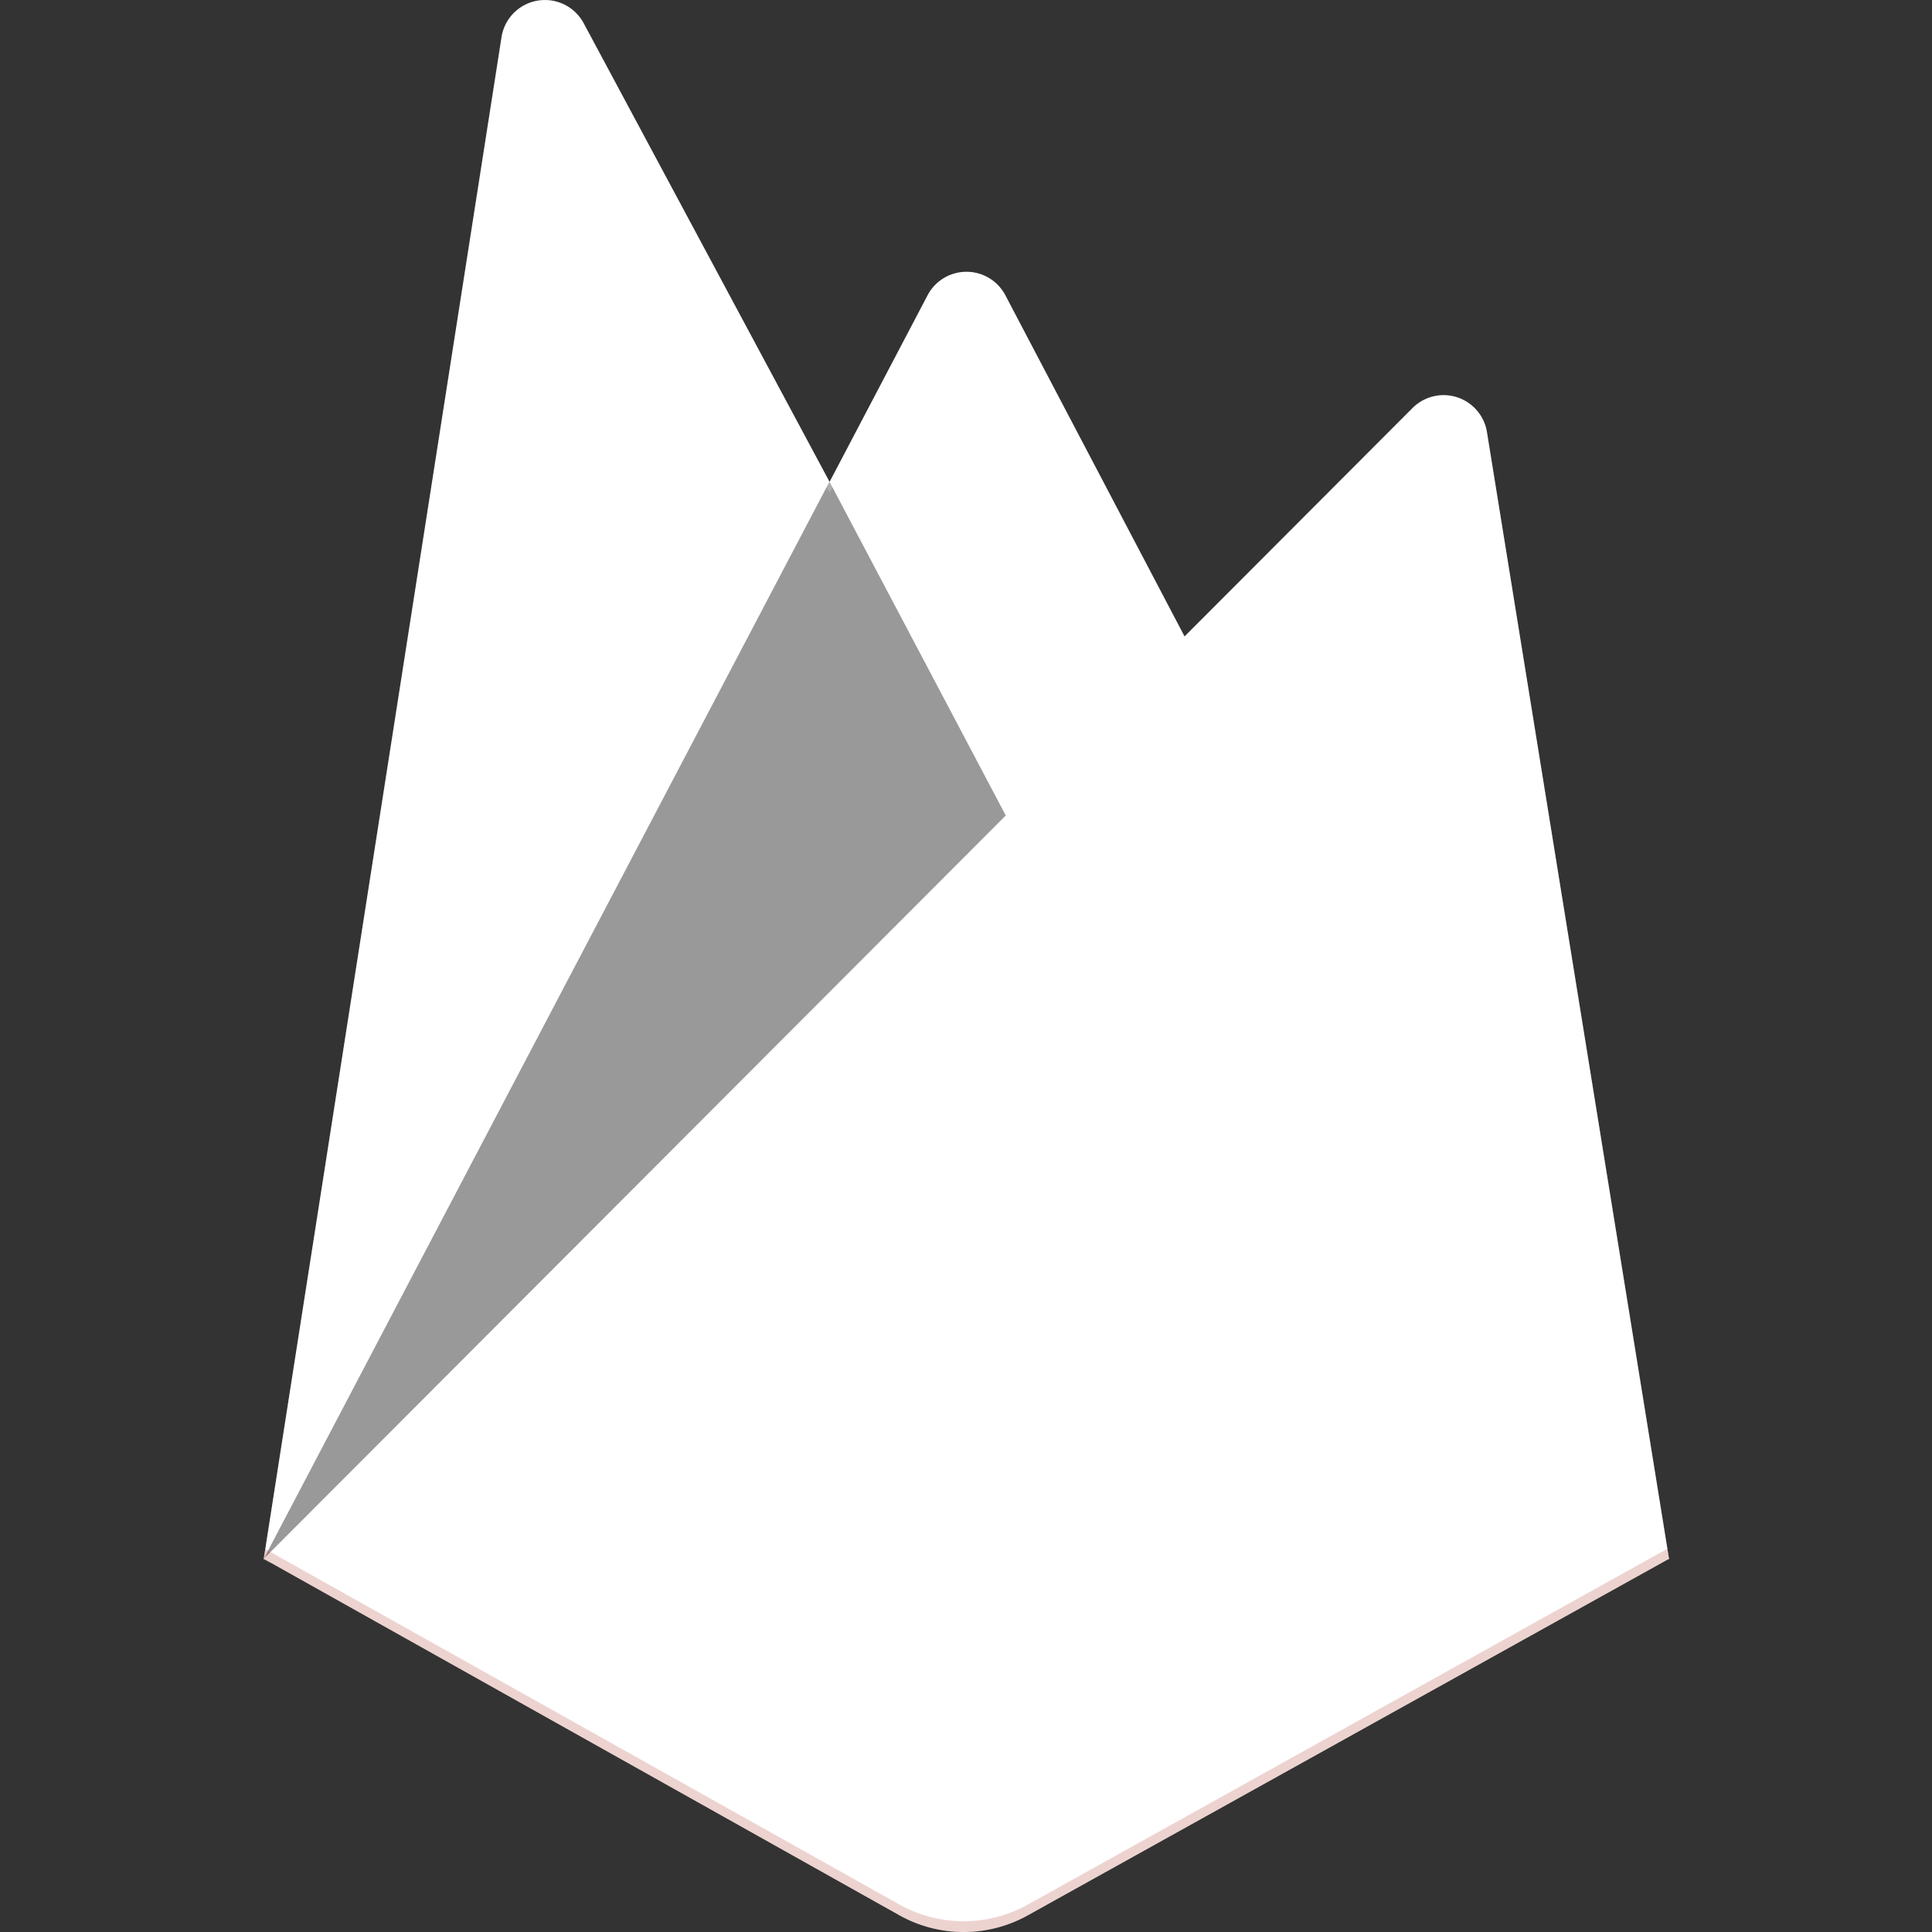
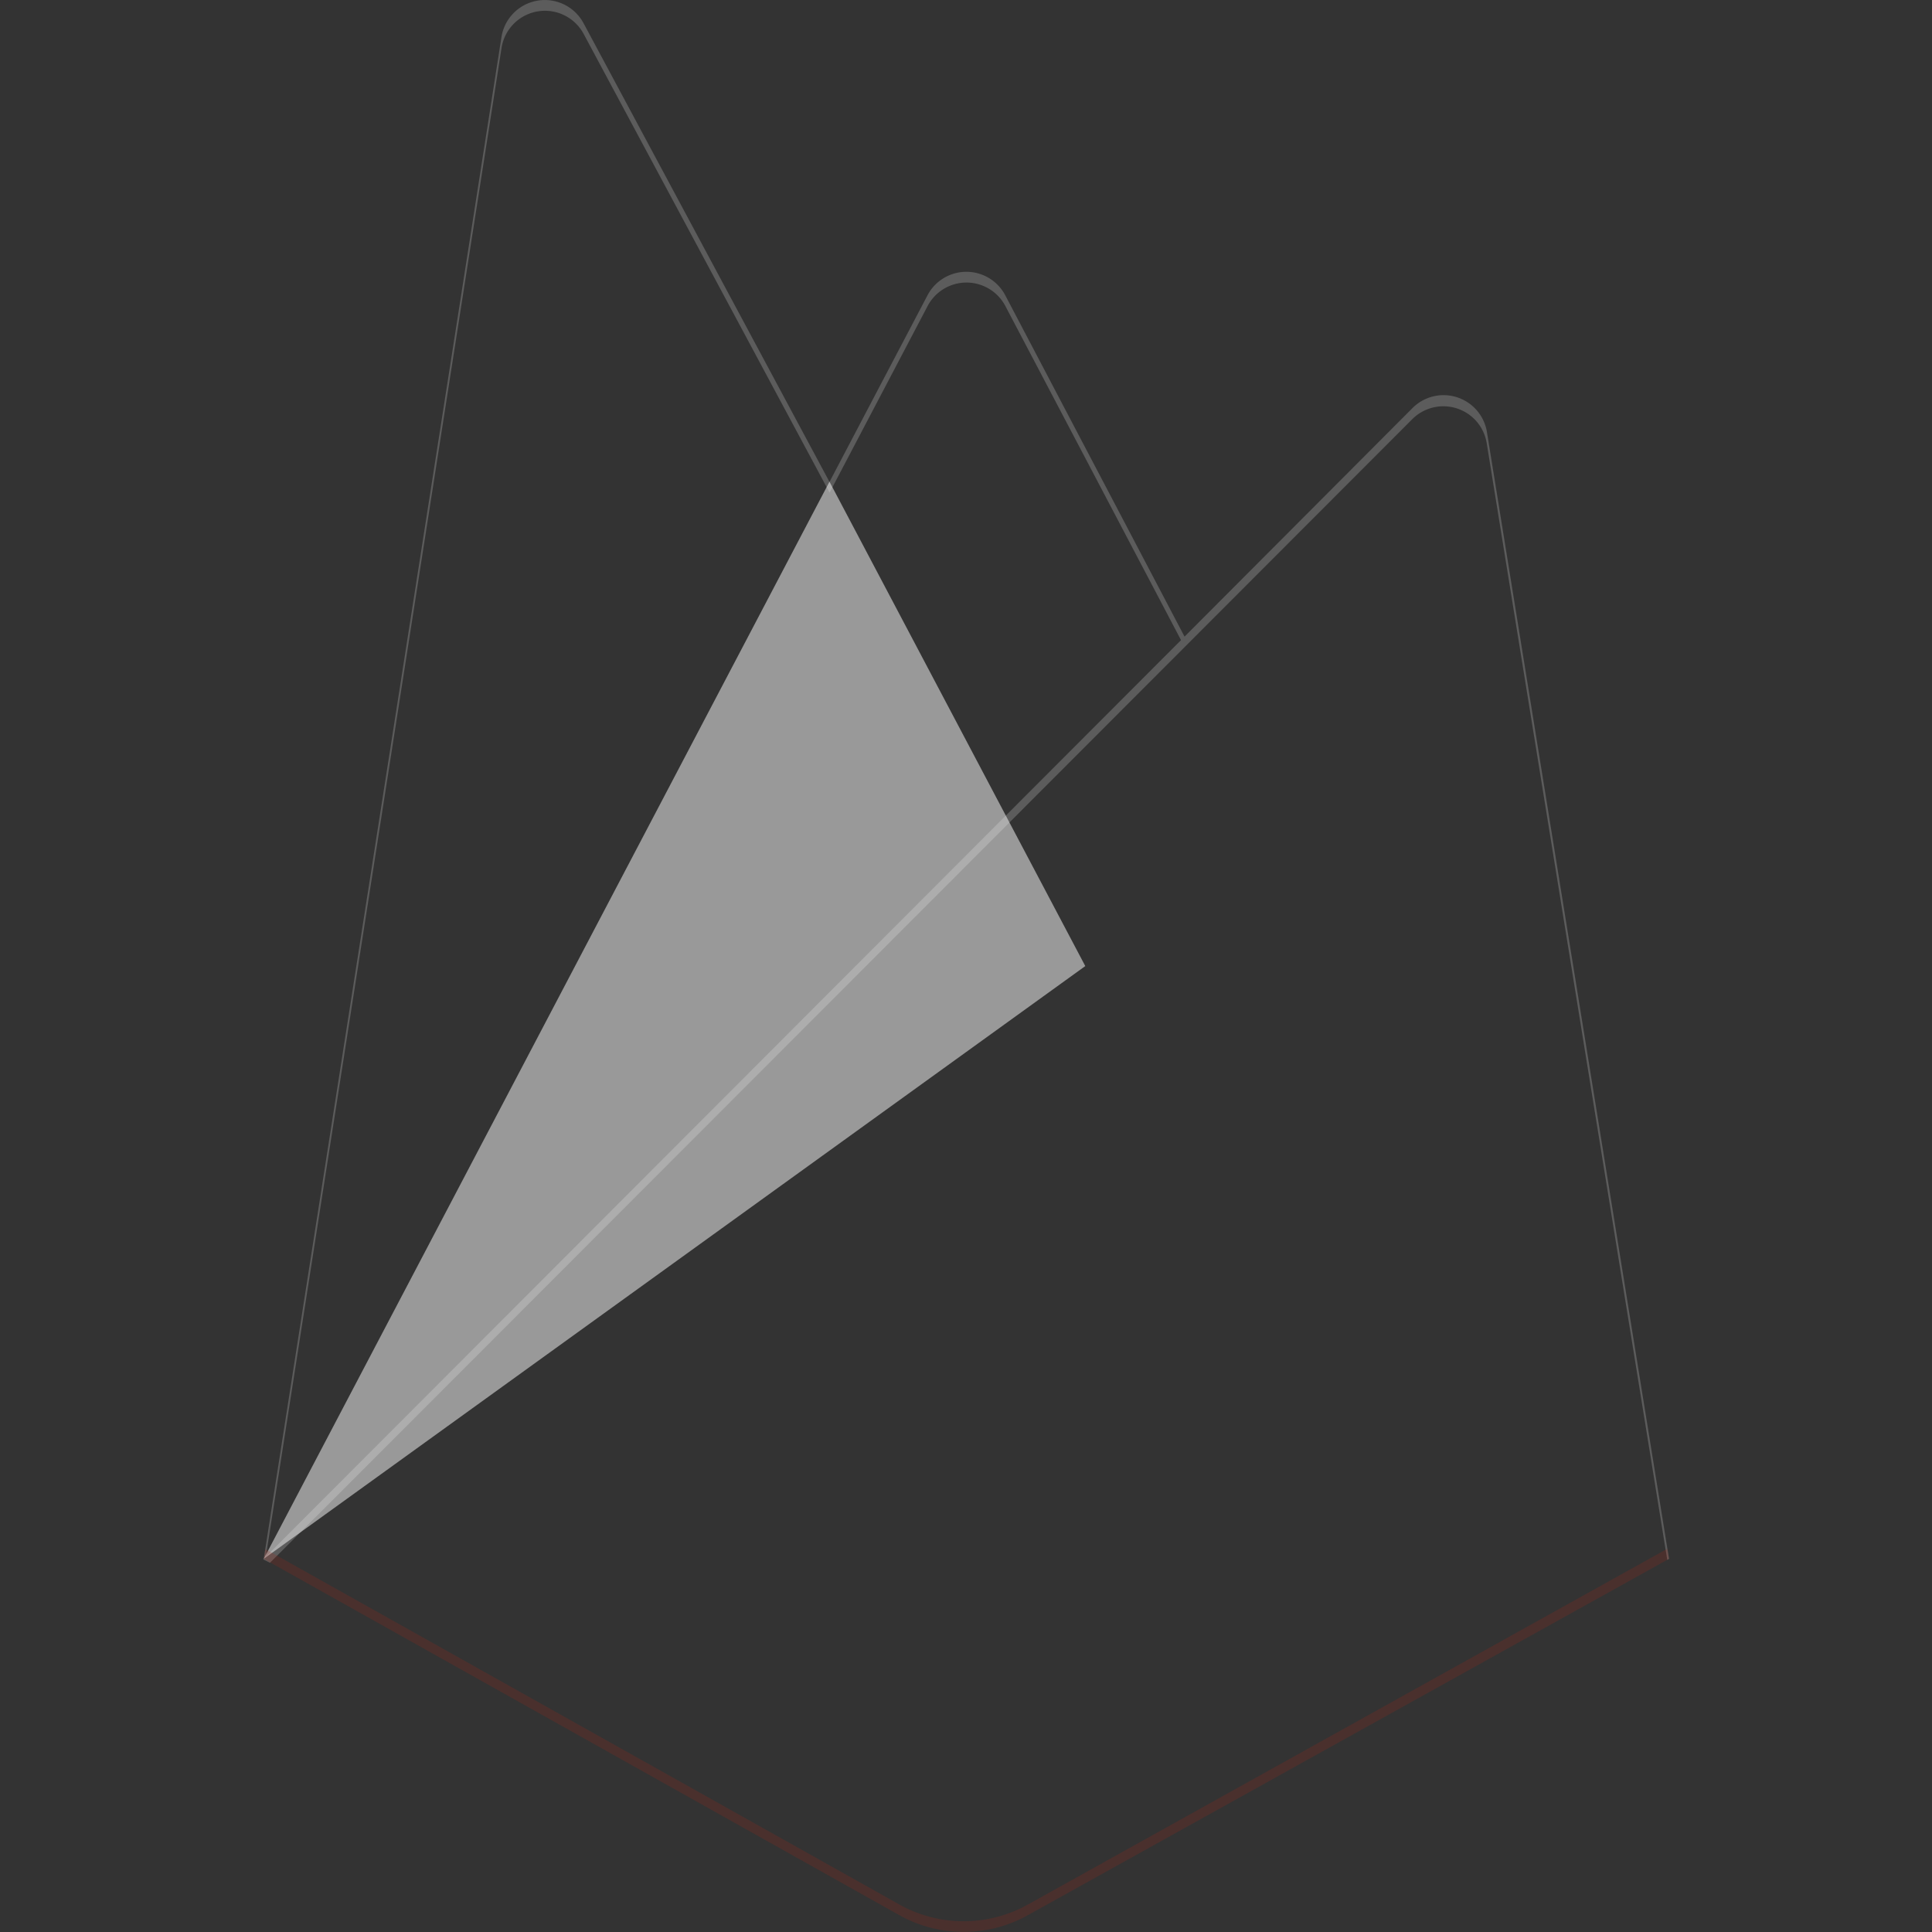
<svg xmlns="http://www.w3.org/2000/svg" viewBox="0 0 128 128">
  <rect x="0" y="0" width="128" height="128" fill="#333333" stroke="none" />
-   <path fill="#fff" d="M17.474 103.276 33.229 2.462a2.91 2.91 0 0 1 5.44-.924l16.294 30.39 6.494-12.366a2.91 2.91 0 0 1 5.15 0l43.97 83.714H17.474Z" />
-   <path fill="#999" d="M71.903 64.005 54.955 31.913l-37.481 71.363Z" />
-   <path fill="#fff" d="M110.577 103.276 98.51 28.604a2.913 2.913 0 0 0-1.984-2.286 2.906 2.906 0 0 0-2.94.714l-76.112 76.243 42.115 23.618a8.728 8.728 0 0 0 8.51 0l42.478-23.618Z" />
+   <path fill="#999" d="M71.903 64.005 54.955 31.913l-37.481 71.363" />
  <path fill="#fff" fill-opacity=".2" d="M98.51 28.604a2.913 2.913 0 0 0-1.984-2.286 2.906 2.906 0 0 0-2.94.713L78.479 42.178 66.6 19.562a2.91 2.91 0 0 0-5.15 0l-6.494 12.365L38.662 1.538A2.91 2.91 0 0 0 35.605.044a2.907 2.907 0 0 0-2.384 2.425L17.474 103.276h-.051l.05.058.415.204 75.676-75.764a2.91 2.91 0 0 1 4.932 1.571l11.965 74.003.116-.073L98.51 28.603Zm-80.898 74.534L33.228 3.182A2.91 2.91 0 0 1 35.613.756a2.911 2.911 0 0 1 3.057 1.495l16.292 30.39 6.495-12.366a2.91 2.91 0 0 1 5.15 0L78.245 42.41 17.61 103.138Z" />
  <path fill="#a52714" d="M68.099 126.18a8.728 8.728 0 0 1-8.51 0l-42.015-23.55-.102.647 42.115 23.61a8.728 8.728 0 0 0 8.51 0l42.48-23.61-.11-.67-42.37 23.575z" opacity=".2" />
</svg>